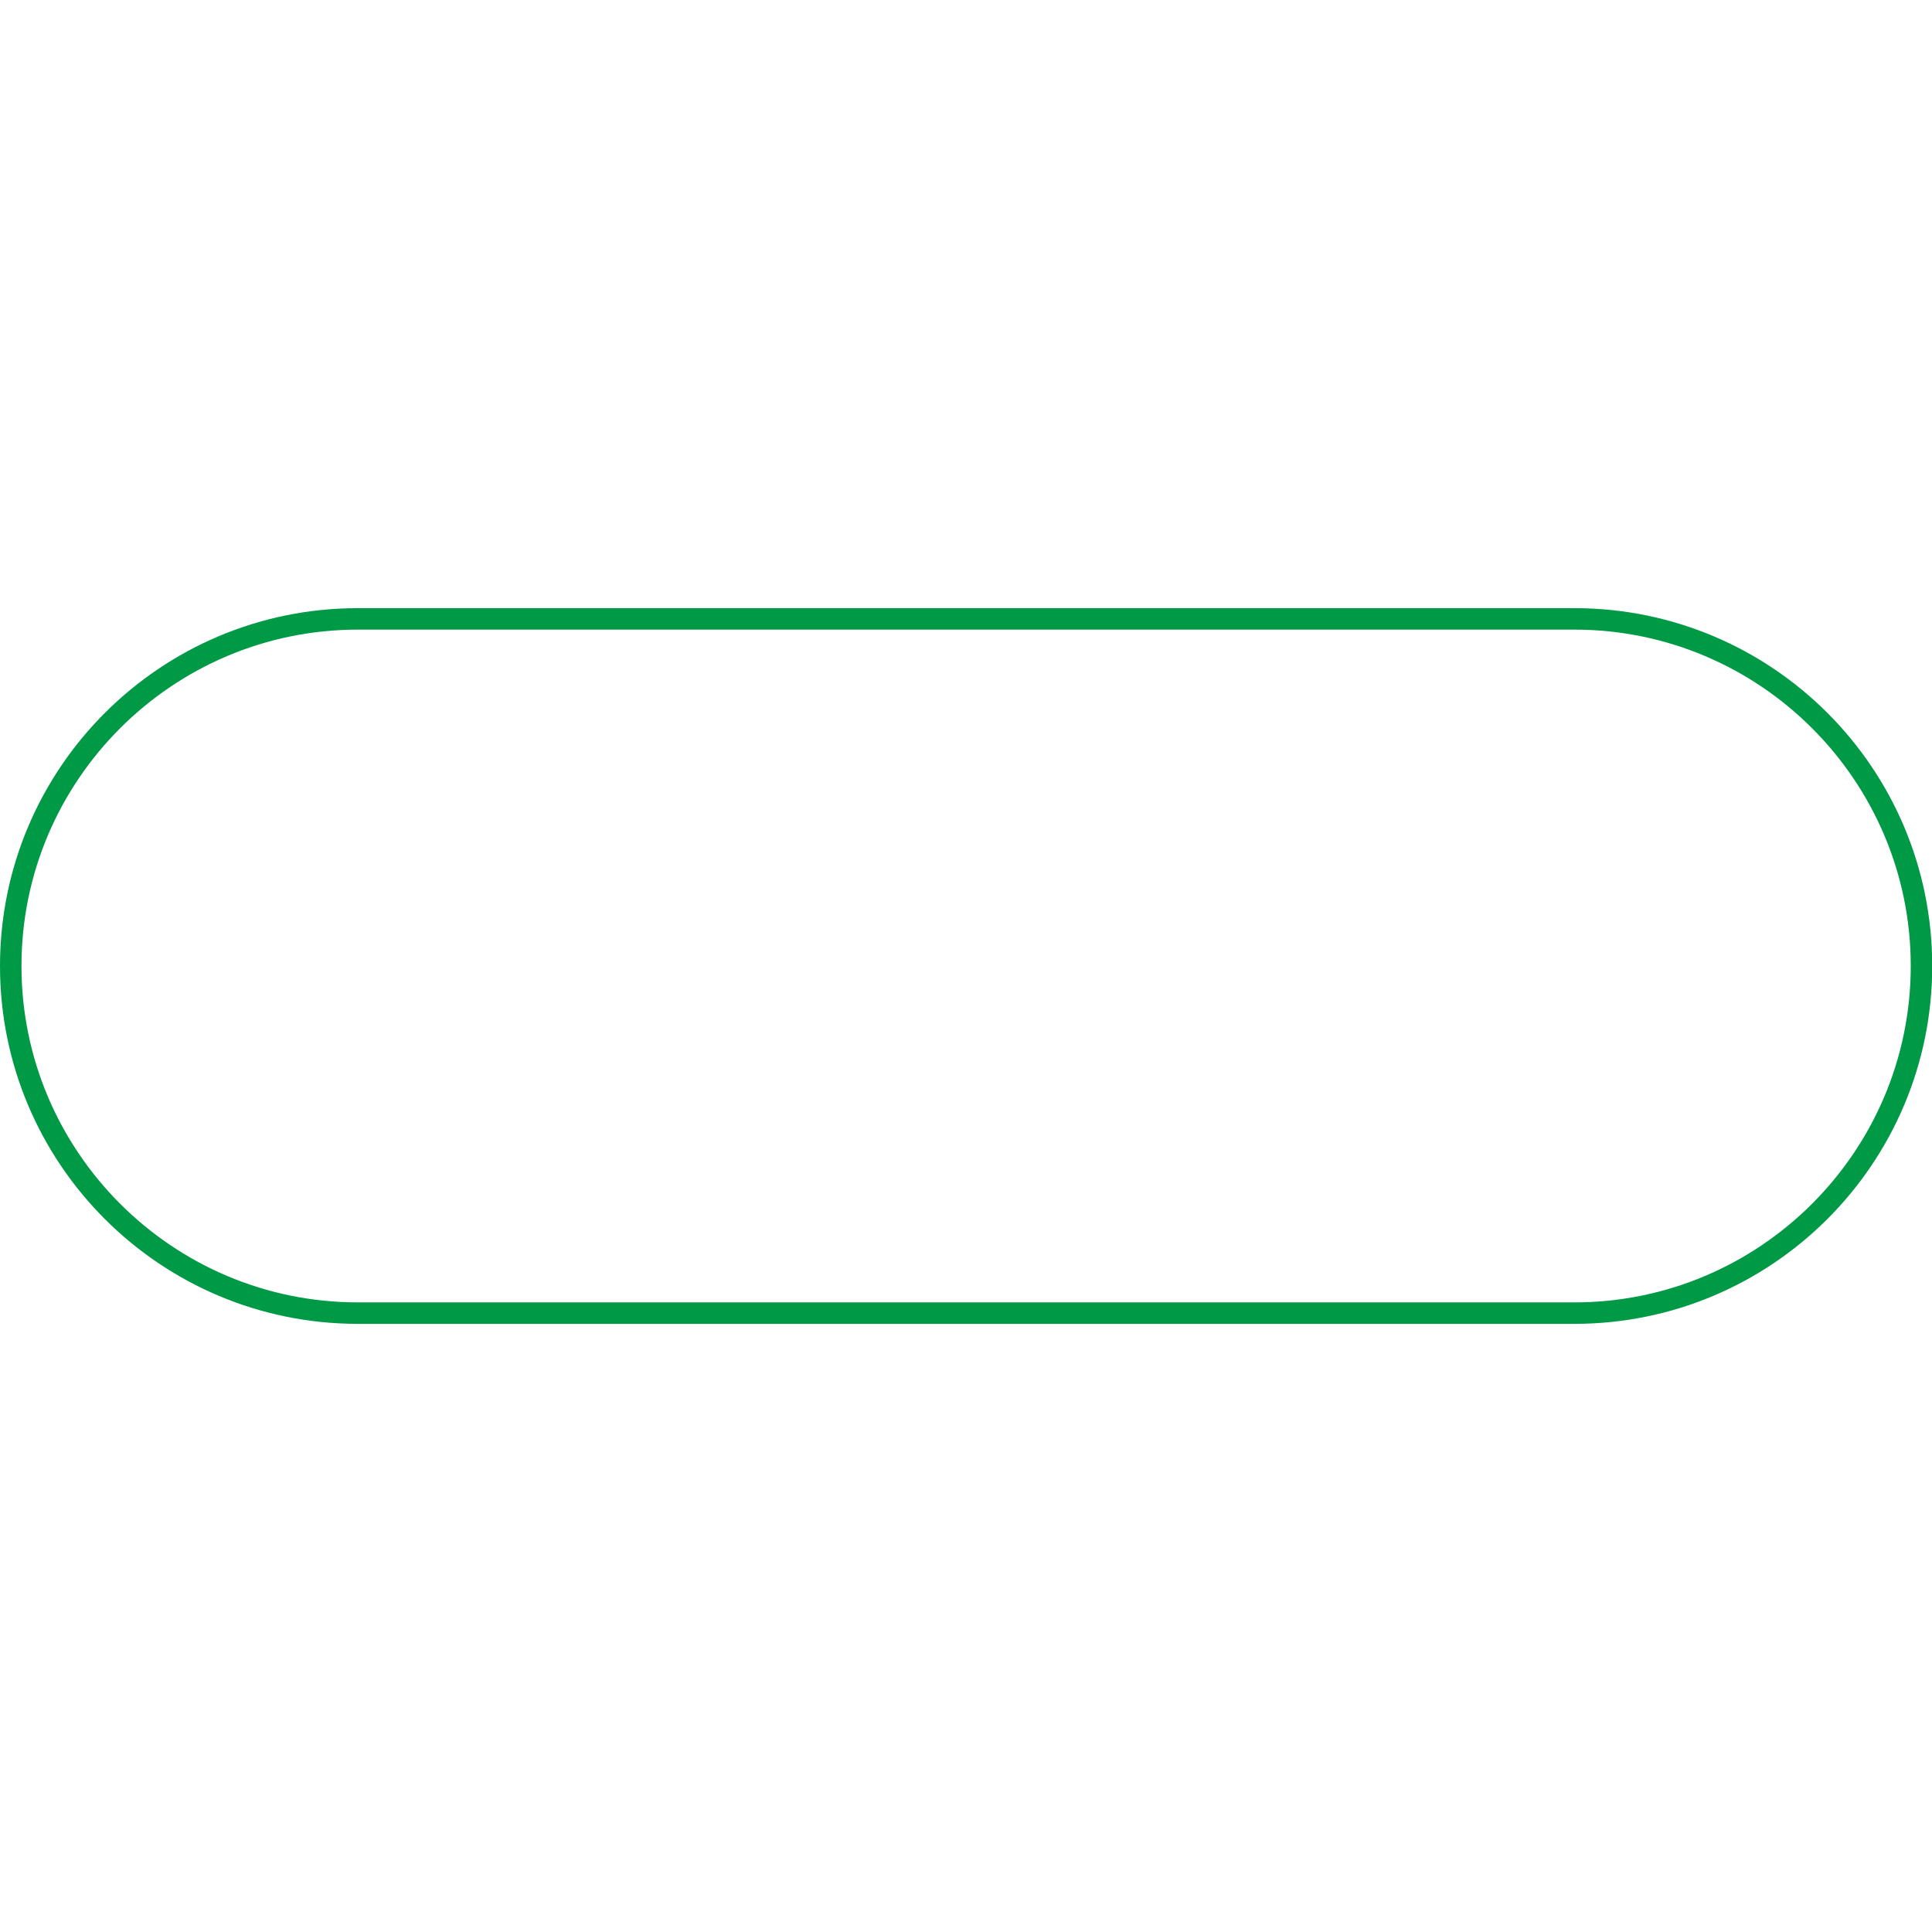
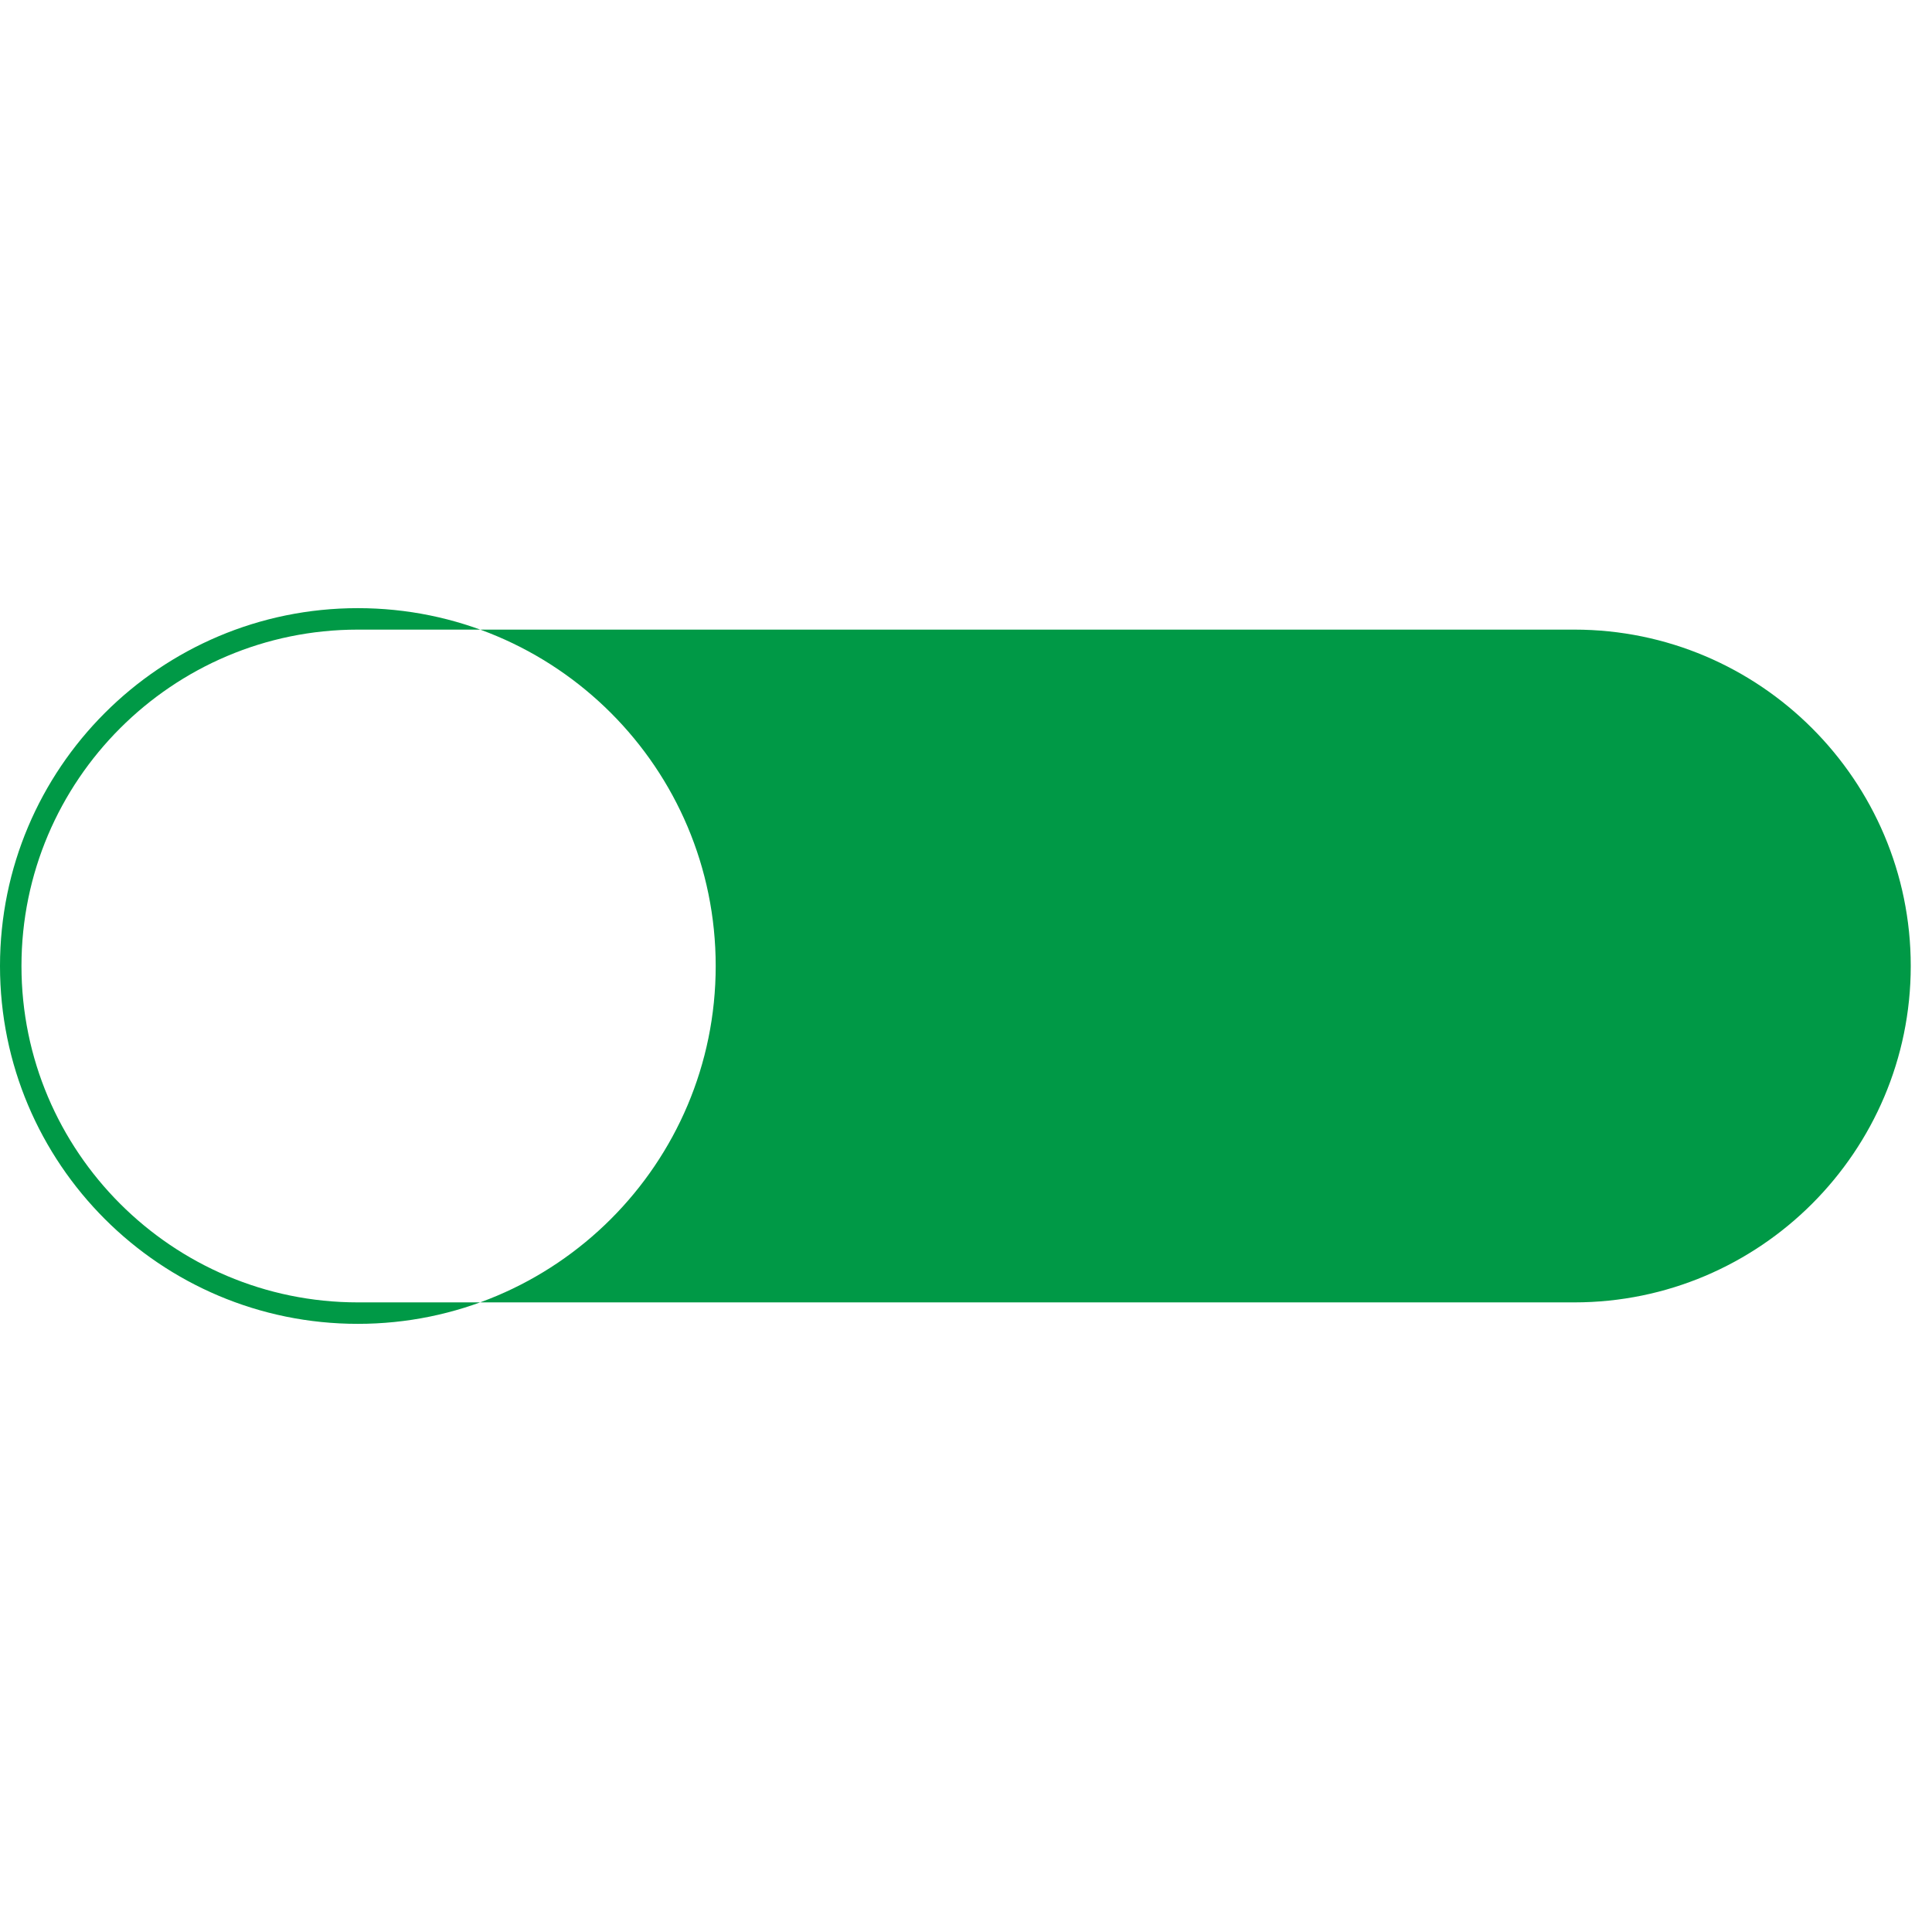
<svg xmlns="http://www.w3.org/2000/svg" id="Warstwa_1" viewBox="0 0 90 90">
  <defs>
    <style>.cls-1{fill:#009946;stroke-width:0px;}</style>
  </defs>
-   <path class="cls-1" d="M73.33,28.33H16.67C7.46,28.33,0,35.8,0,45s7.46,16.67,16.67,16.67h56.67c9.2,0,16.67-7.46,16.67-16.67s-7.46-16.67-16.67-16.67ZM73.33,60.67H16.67c-8.64,0-15.67-7.03-15.67-15.67s7.03-15.67,15.67-15.67h56.67c8.64,0,15.67,7.03,15.67,15.67s-7.03,15.67-15.67,15.67Z" />
+   <path class="cls-1" d="M73.33,28.33H16.67C7.46,28.33,0,35.8,0,45s7.46,16.67,16.67,16.67c9.2,0,16.67-7.46,16.67-16.67s-7.46-16.67-16.67-16.67ZM73.33,60.67H16.67c-8.64,0-15.67-7.03-15.67-15.67s7.03-15.67,15.67-15.67h56.67c8.64,0,15.67,7.03,15.67,15.67s-7.03,15.67-15.67,15.67Z" />
</svg>